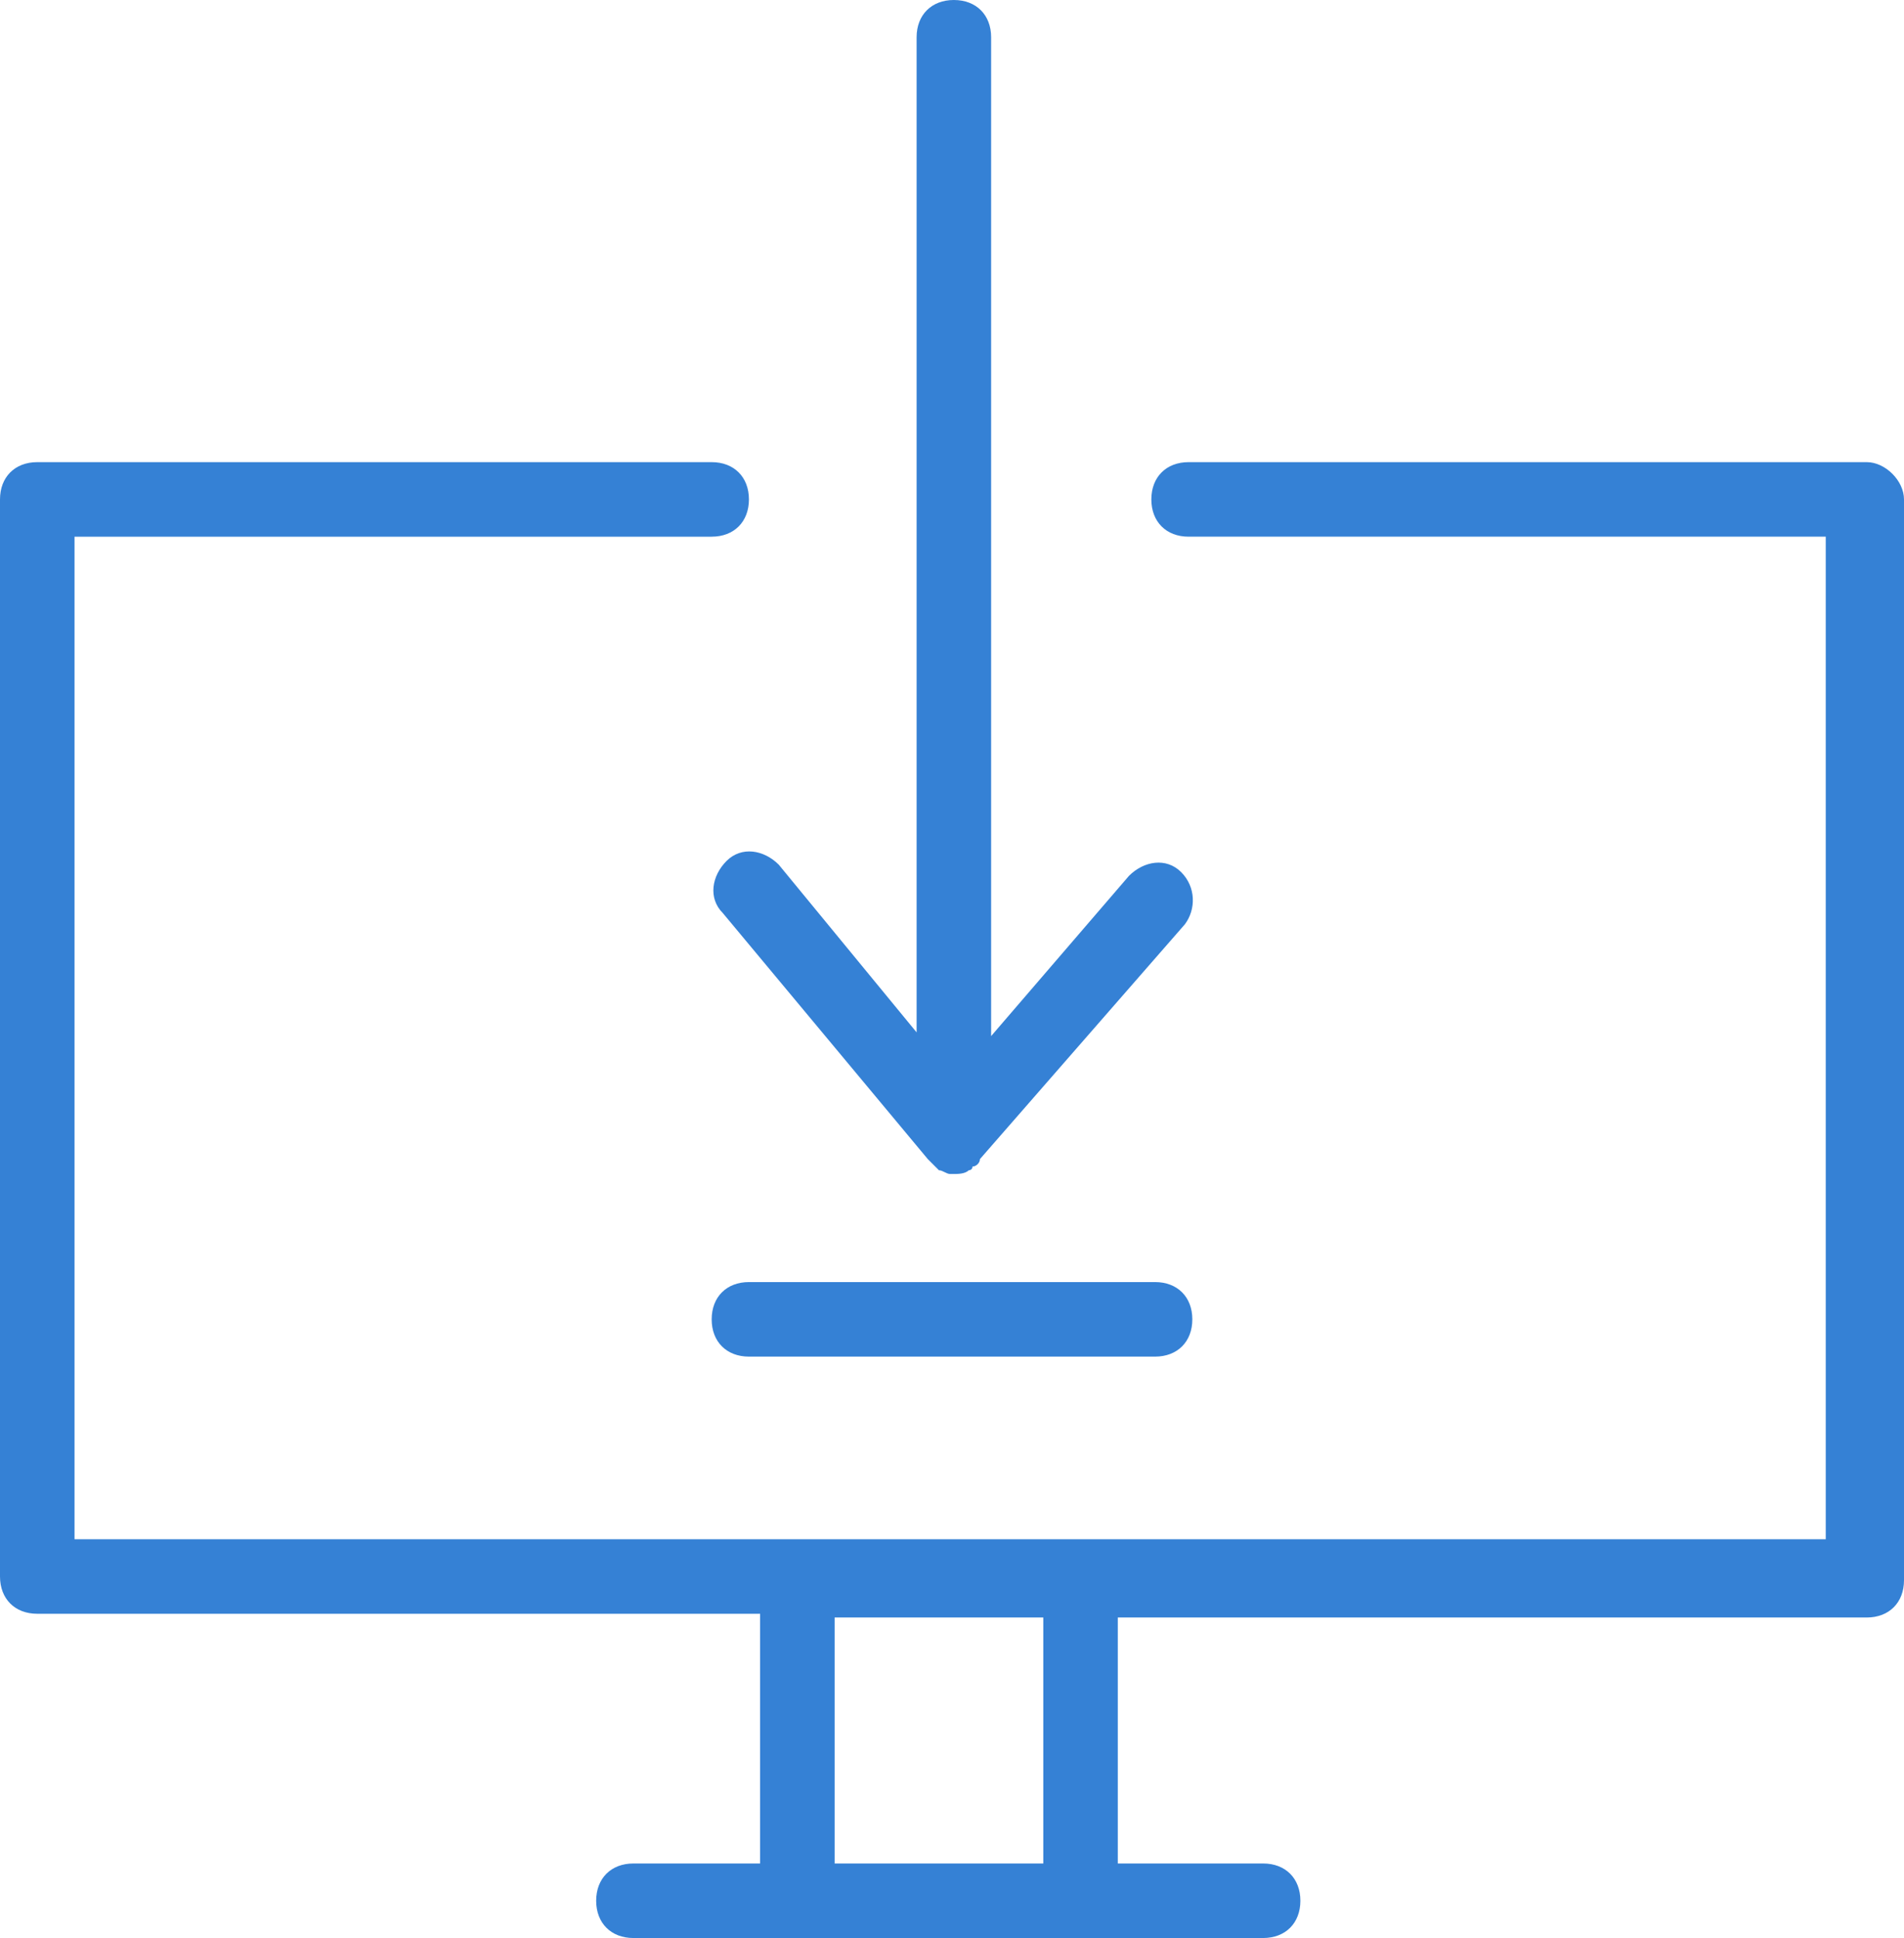
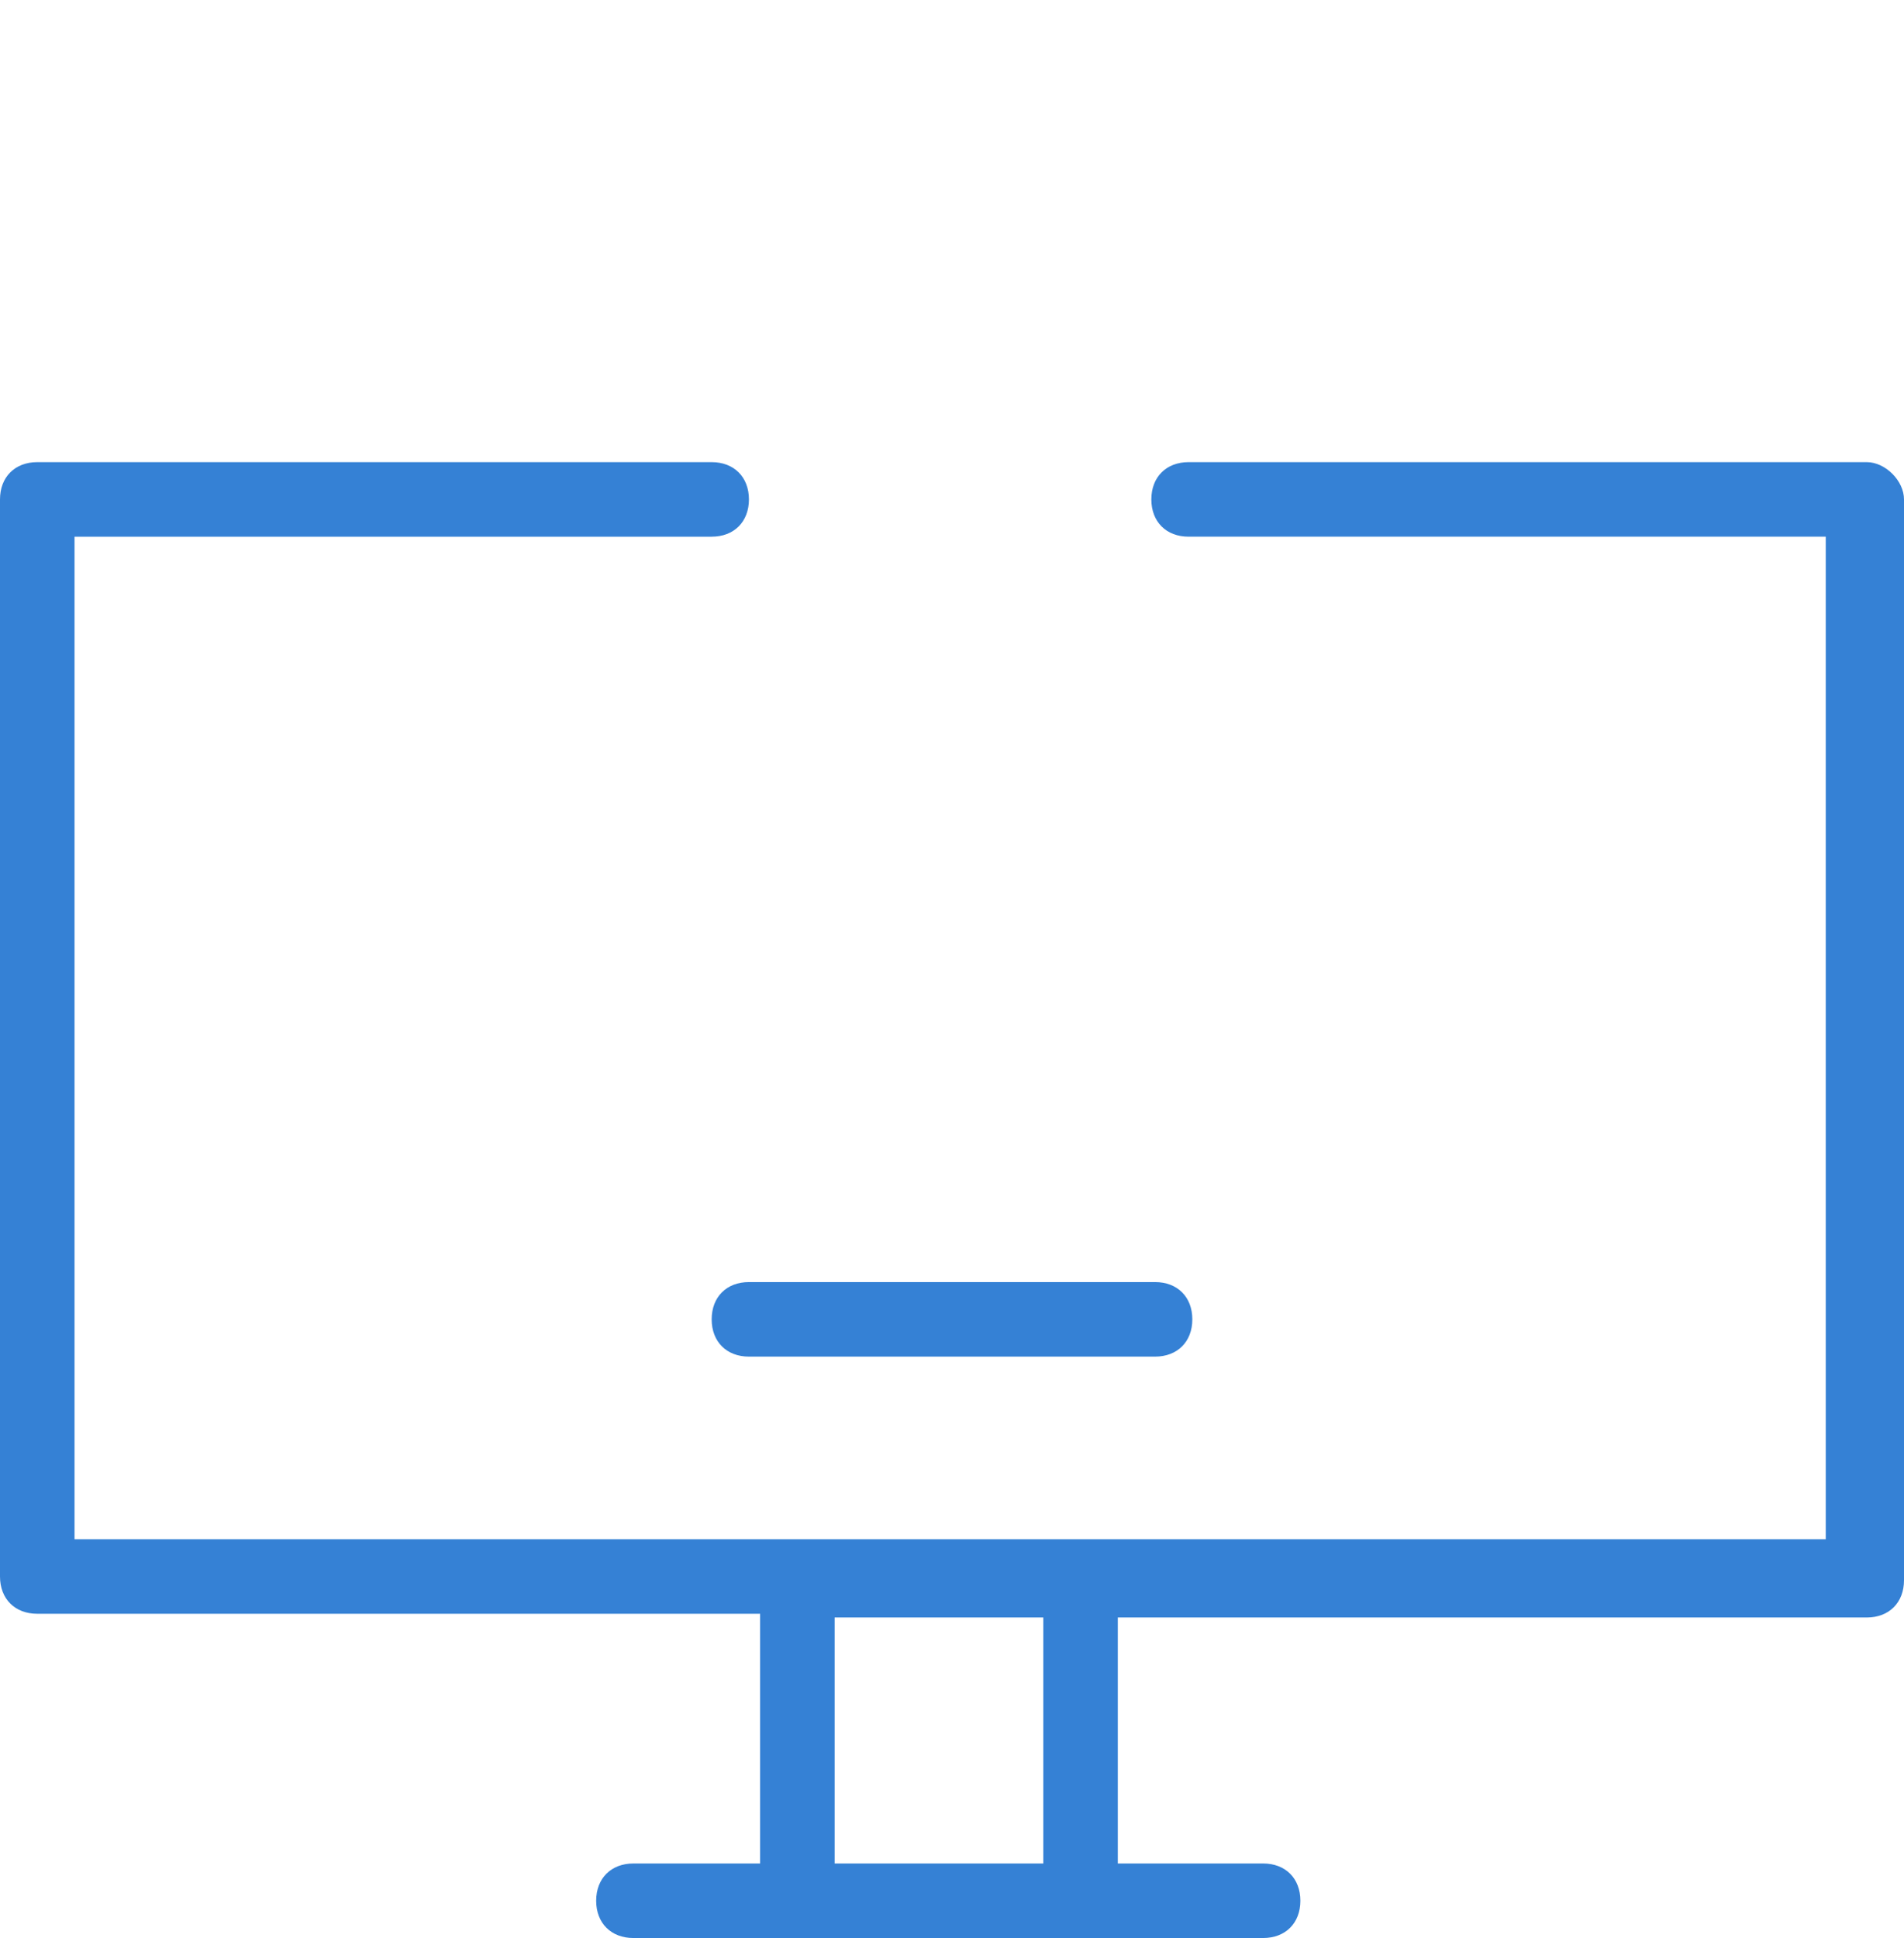
<svg xmlns="http://www.w3.org/2000/svg" version="1.1" id="Слой_1" x="0px" y="0px" viewBox="0 0 51.1 52" style="enable-background:new 0 0 51.1 52;" xml:space="preserve">
  <style type="text/css">
	.st0{fill:#3581D5;}
</style>
-   <path class="st0" d="M31.7,23.4c-0.4-0.4-1-0.3-1.4,0.1l-3.7,4.3V1c0-0.6-0.4-1-1-1s-1,0.4-1,1v26.7l-3.7-4.5  c-0.4-0.4-1-0.5-1.4-0.1c-0.4,0.4-0.5,1-0.1,1.4l5.5,6.6c0,0,0,0,0,0c0.1,0.1,0.1,0.1,0.2,0.2c0,0,0.1,0.1,0.1,0.1  c0.1,0,0.2,0.1,0.3,0.1c0,0,0,0,0.1,0c0,0,0,0,0,0c0.1,0,0.3,0,0.4-0.1c0,0,0.1,0,0.1-0.1c0.1,0,0.2-0.1,0.2-0.2c0,0,0,0,0,0  l5.5-6.3C32.1,24.4,32.1,23.8,31.7,23.4z" />
  <path class="st0" d="M50.1,12.4H31.9c-0.6,0-1,0.4-1,1s0.4,1,1,1h17.1v26.9H2V14.4h17.1c0.6,0,1-0.4,1-1s-0.4-1-1-1H1  c-0.6,0-1,0.4-1,1v28.9c0,0.6,0.4,1,1,1h19.4V50H17c-0.6,0-1,0.4-1,1s0.4,1,1,1h16.9c0.6,0,1-0.4,1-1s-0.4-1-1-1H30v-6.6h20.1  c0.6,0,1-0.4,1-1V13.4C51.1,12.9,50.6,12.4,50.1,12.4z M28,50h-5.6v-6.6H28V50z" />
  <path class="st0" d="M31,36.4H20.1c-0.6,0-1-0.4-1-1s0.4-1,1-1H31c0.6,0,1,0.4,1,1S31.6,36.4,31,36.4z" />
</svg>